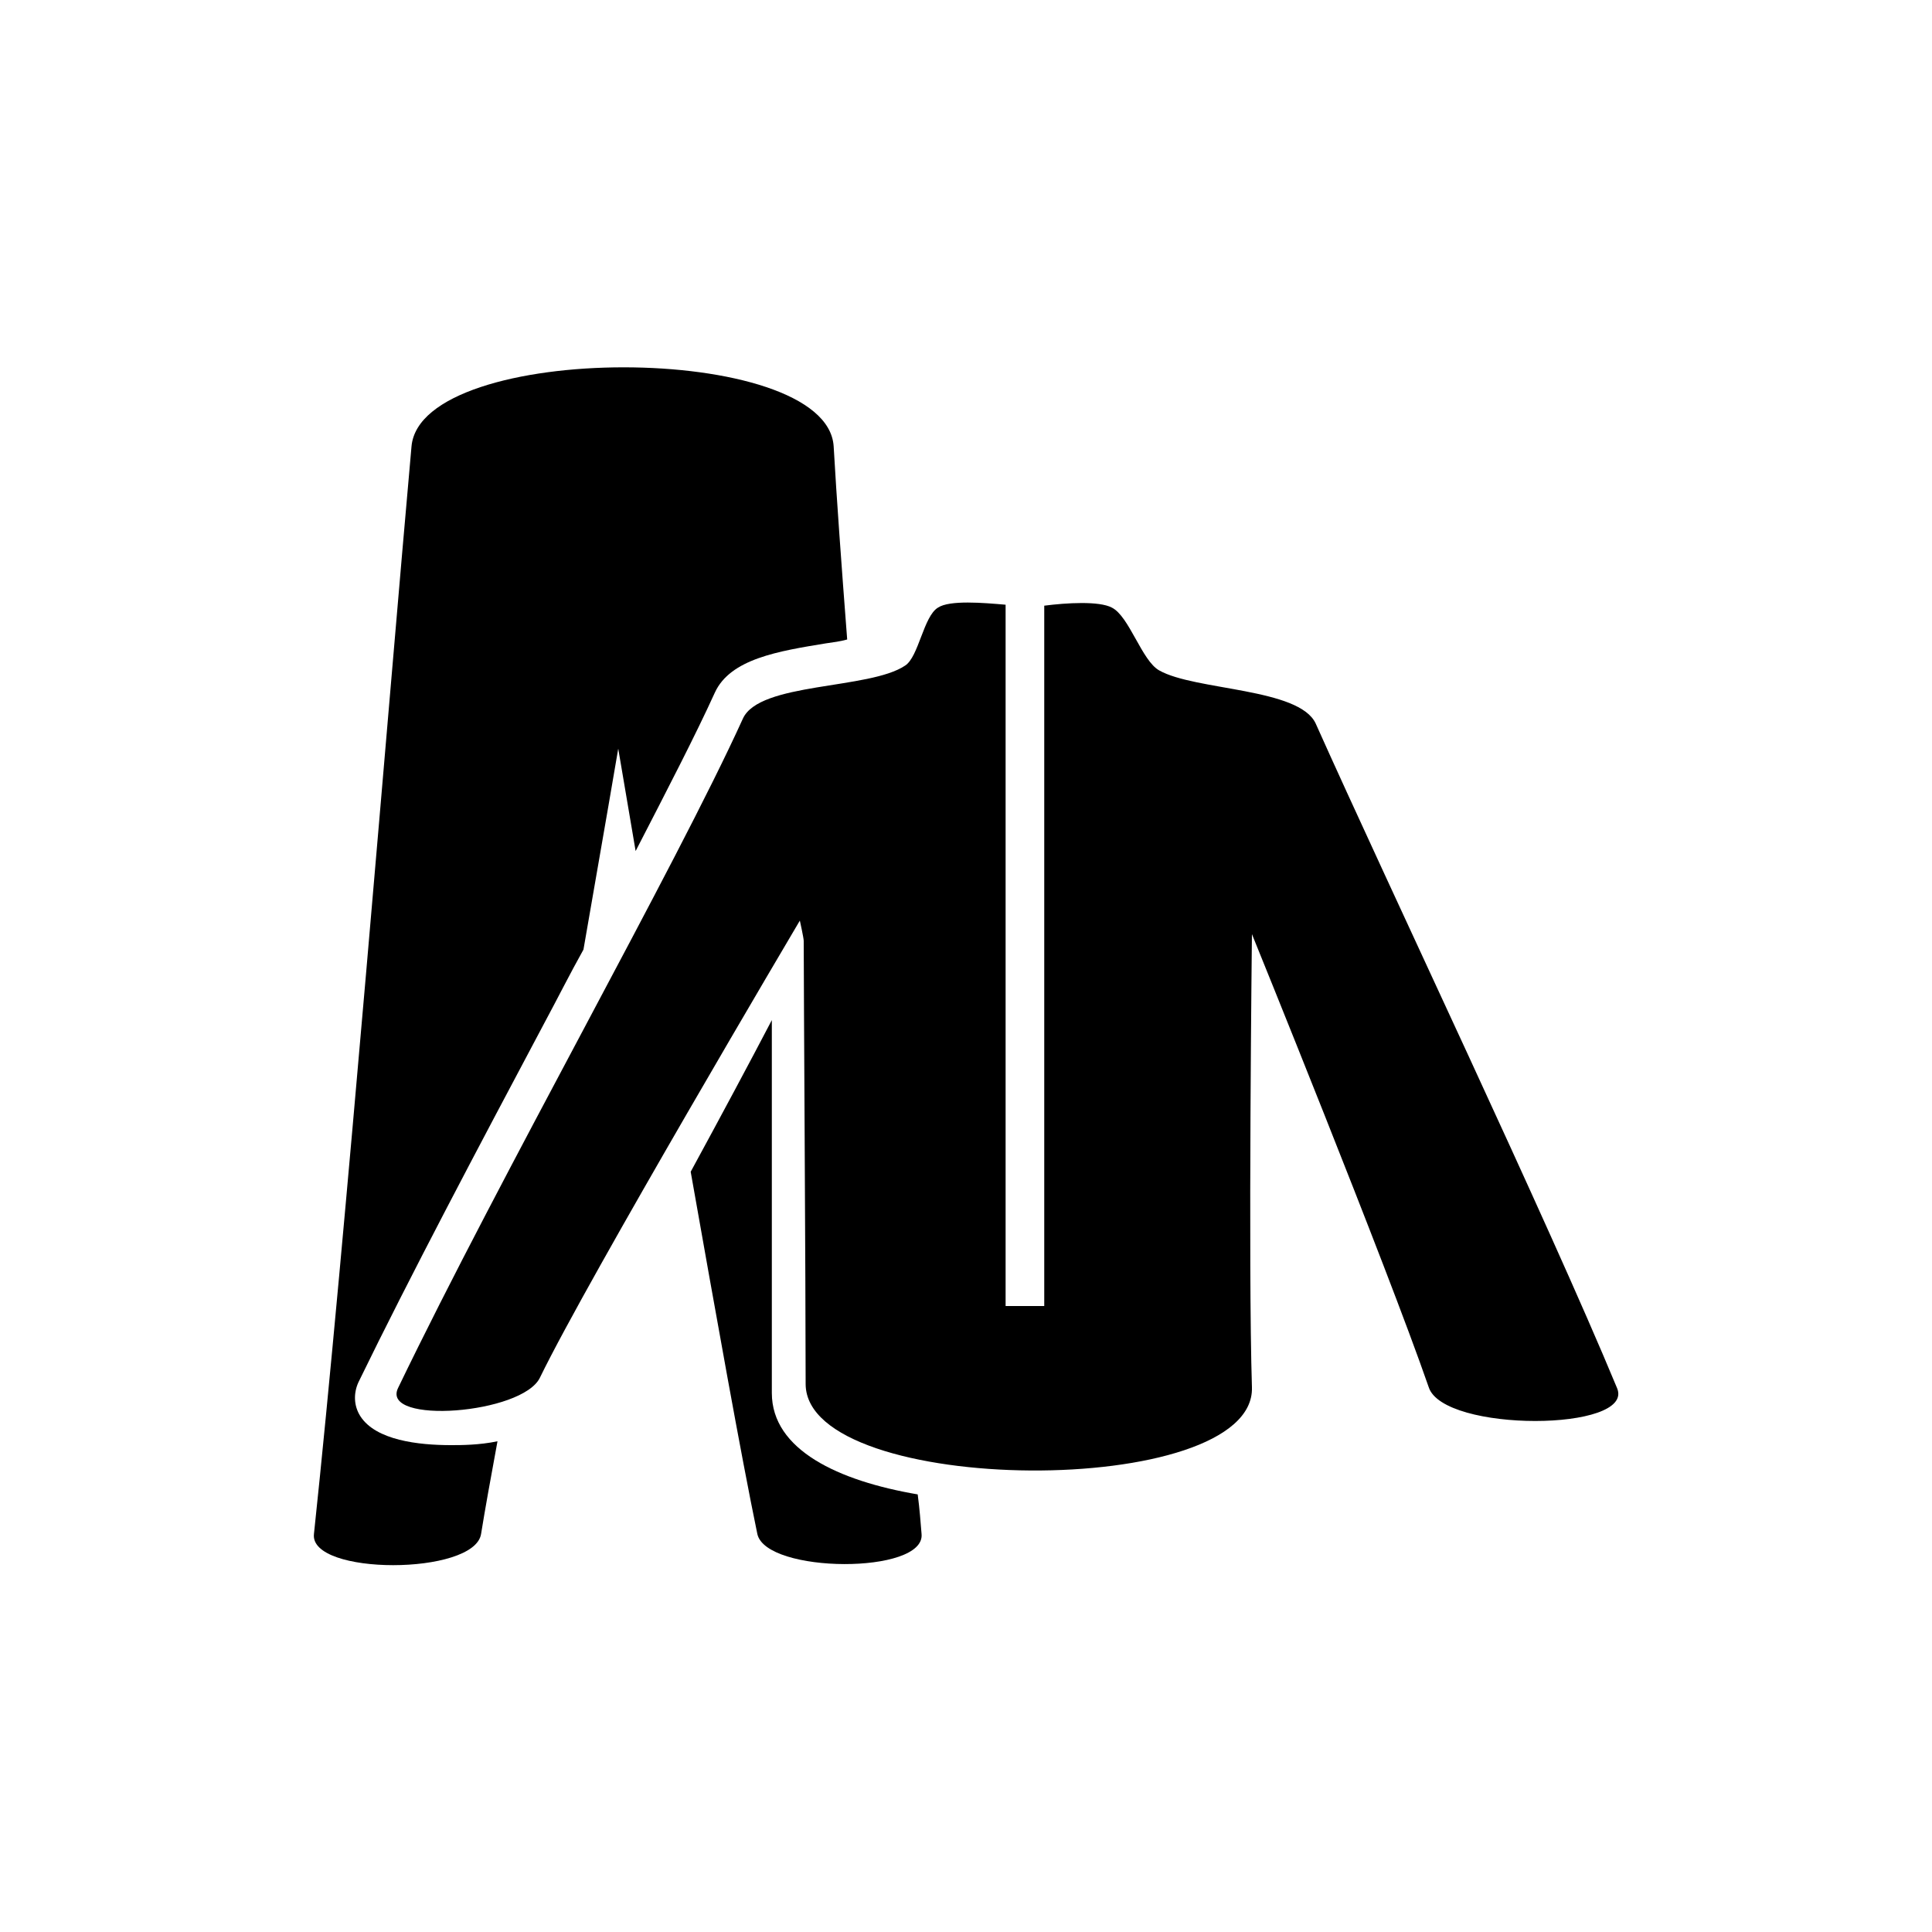
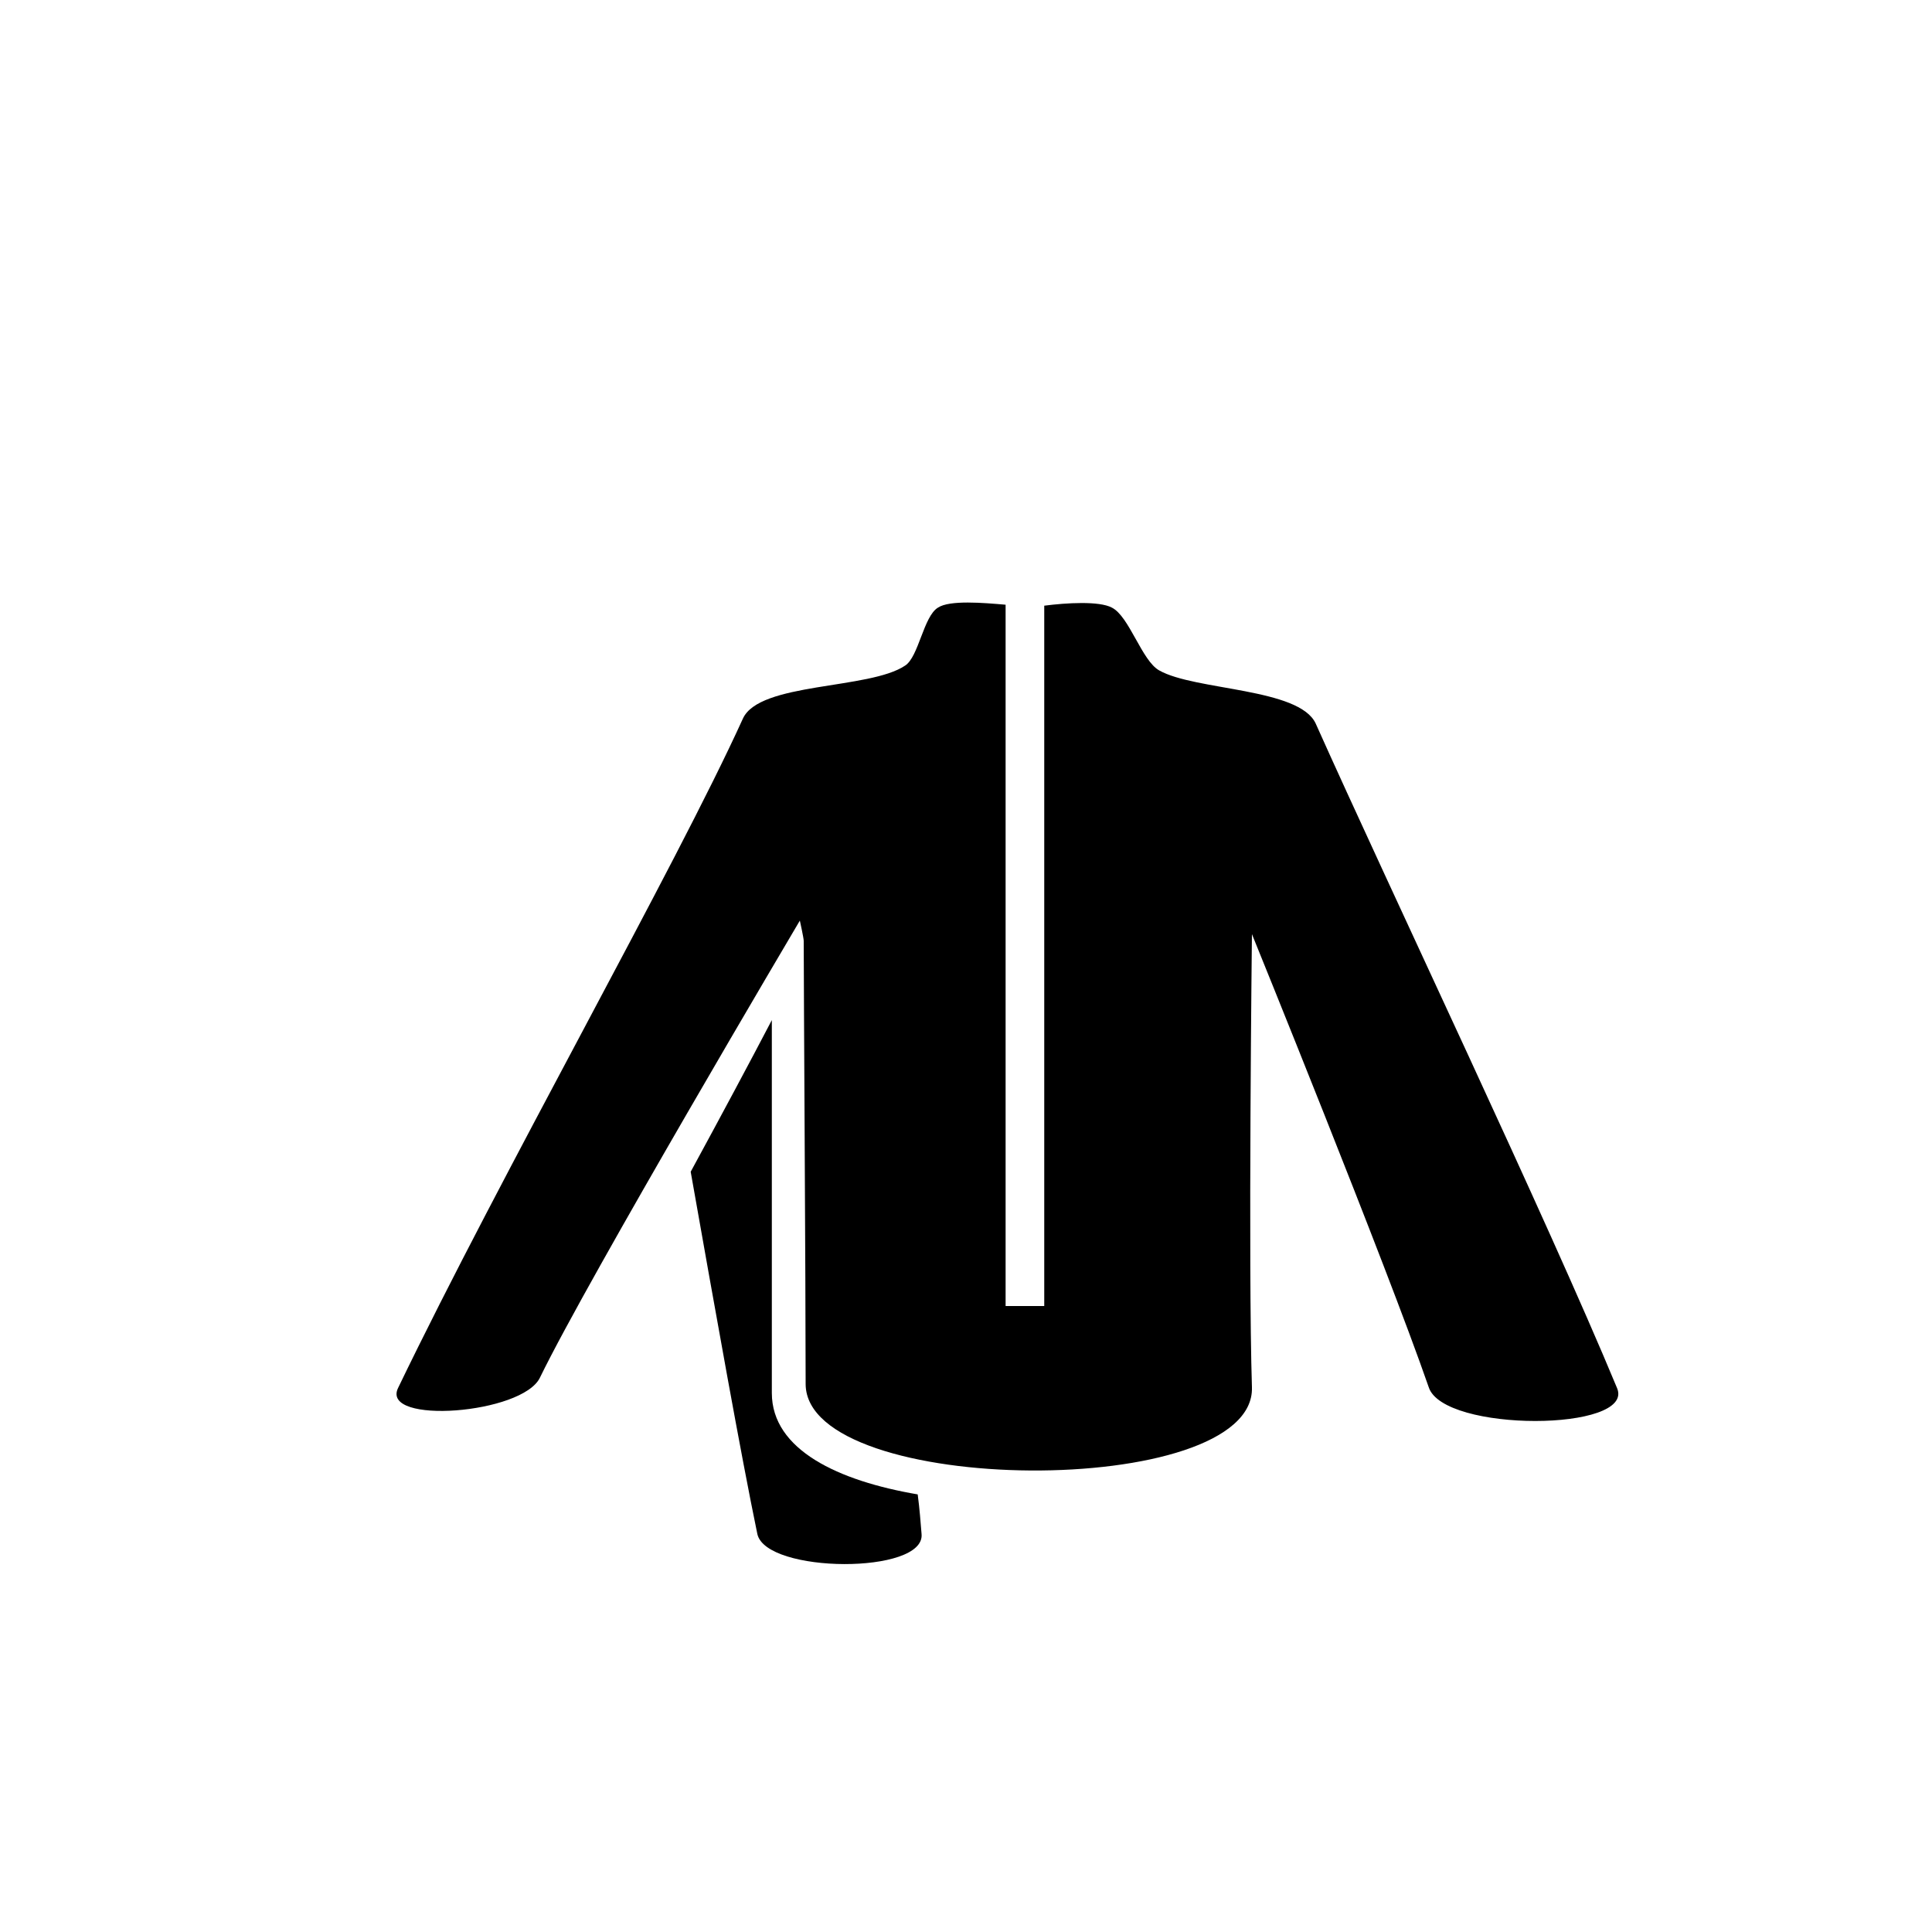
<svg xmlns="http://www.w3.org/2000/svg" version="1.1" id="eis-hwg-pikto" x="0px" y="0px" viewBox="0 0 200 200" style="enable-background:new 0 0 200 200;" xml:space="preserve">
  <g>
    <path d="M79.9,144.2c0-7.9,0-26.8,0-38.6c-2.3,4.4-5.3,10-8.4,15.7c2.6,14.7,5.2,29.3,6.9,37.5c0.9,4.1,17.4,4.2,17,0   c-0.1-1.2-0.2-2.6-0.4-4.1C86.8,153.3,79.9,150.1,79.9,144.2z" />
-     <path d="M46.7,149.6c-3.4,0-7.8-0.5-9.4-3c-0.7-1.1-0.7-2.4-0.2-3.5c5.4-11.1,12.4-24.3,19.2-37.1c1.4-2.6,2.7-5.2,4.1-7.7   c2.1-12,3.6-20.8,3.6-20.8s0.7,4.1,1.8,10.6c3.3-6.4,6.2-12,8.2-16.4c1.6-3.5,6.6-4.3,11.5-5.1c0.7-0.1,1.5-0.2,2.2-0.4   c-0.6-7.8-1.1-14.7-1.4-20c-0.7-10.9-42.7-10.9-43.7,0c-2.3,25.7-6.9,82.5-10.1,112.6c-0.5,4.3,16.6,4.3,17.3,0   c0.4-2.5,1-5.8,1.7-9.6C49.6,149.6,47.7,149.6,46.7,149.6z" />
  </g>
  <path d="M167.4,143.7c-7.3-17.6-23.5-51.6-31.2-68.8c-1.7-3.7-12.5-3.4-16.2-5.5c-1.8-1-3.1-5.6-4.9-6.5c-1.3-0.7-4.7-0.5-7-0.2  v72.5h-4V62.6c-2.3-0.2-5.8-0.5-7,0.3c-1.5,0.9-2,5.1-3.4,6c-3.7,2.5-15.1,1.7-16.8,5.5c-7,15.4-25,47.1-35.7,69.3  c-1.8,3.8,12.9,2.7,14.7-1.1c5-10.3,26.9-47.3,26.9-47.3s0.4,1.8,0.4,2.1c0,4.5,0.2,35.3,0.2,45.9c0.1,11.7,46.6,12,46.2,0.3  c-0.4-12.5,0-46.9,0-46.9s13.9,34.2,18.3,46.9C149.4,148.3,169.3,148.2,167.4,143.7z" />
</svg>